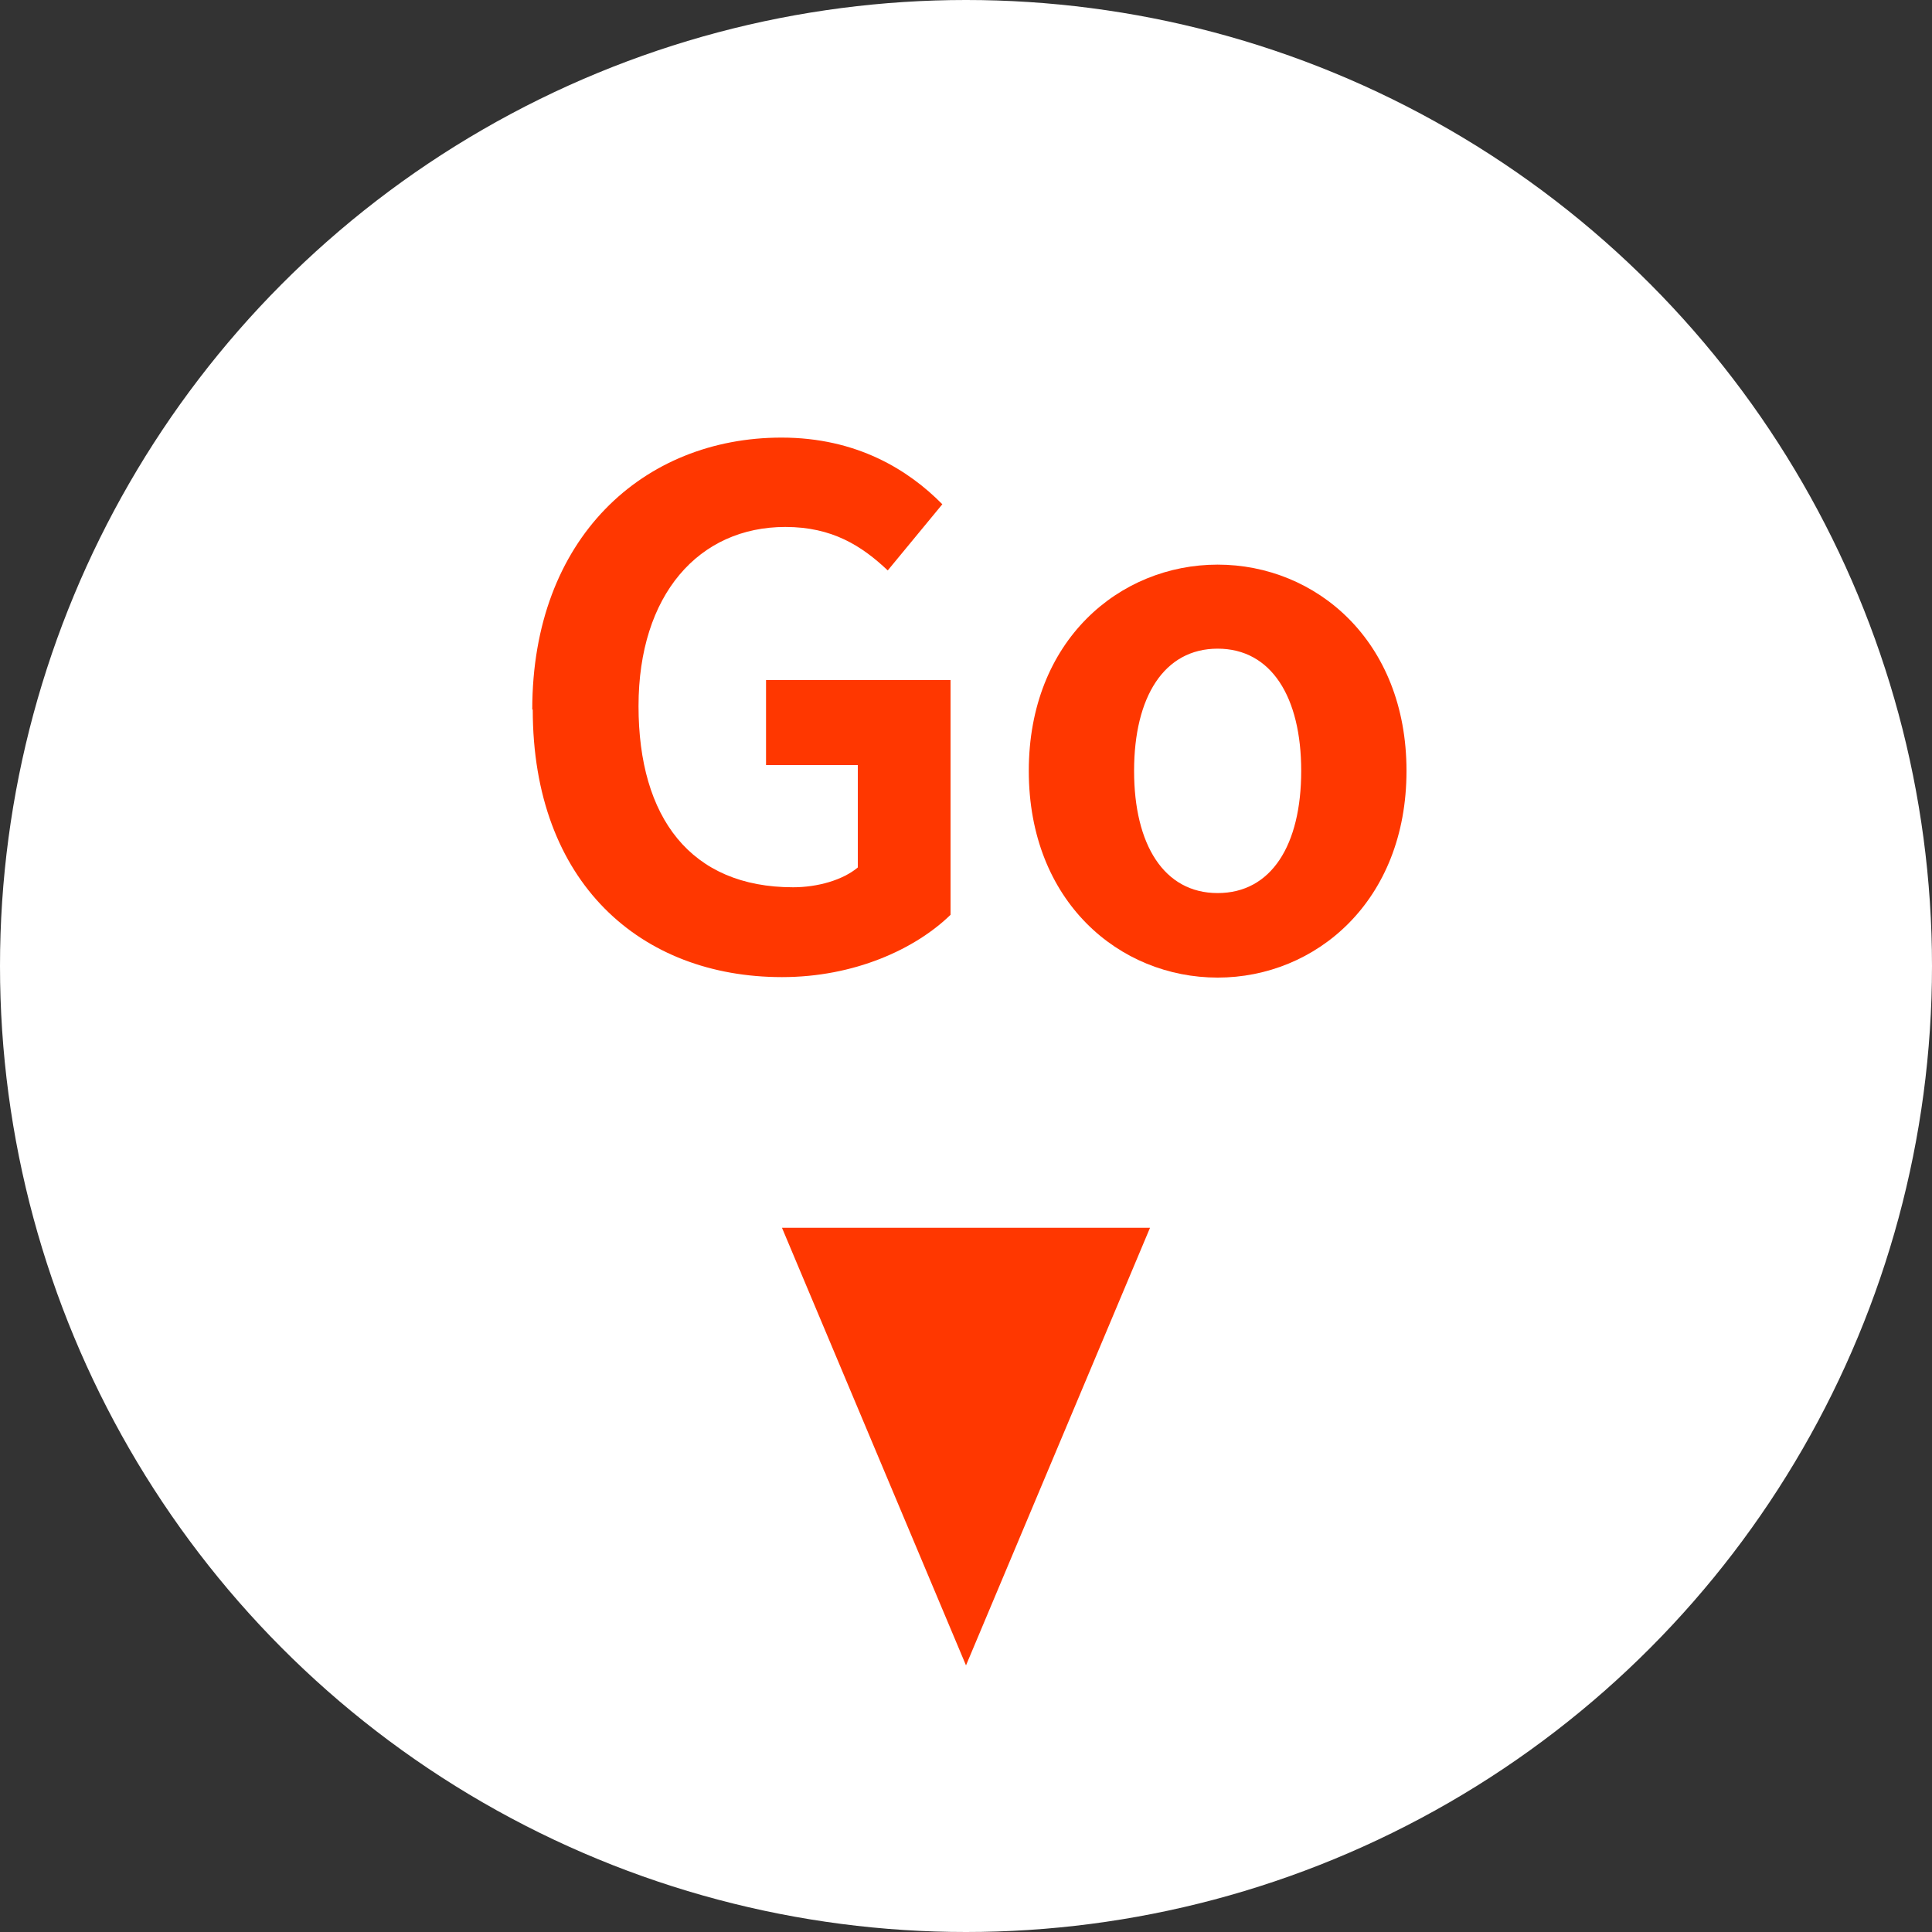
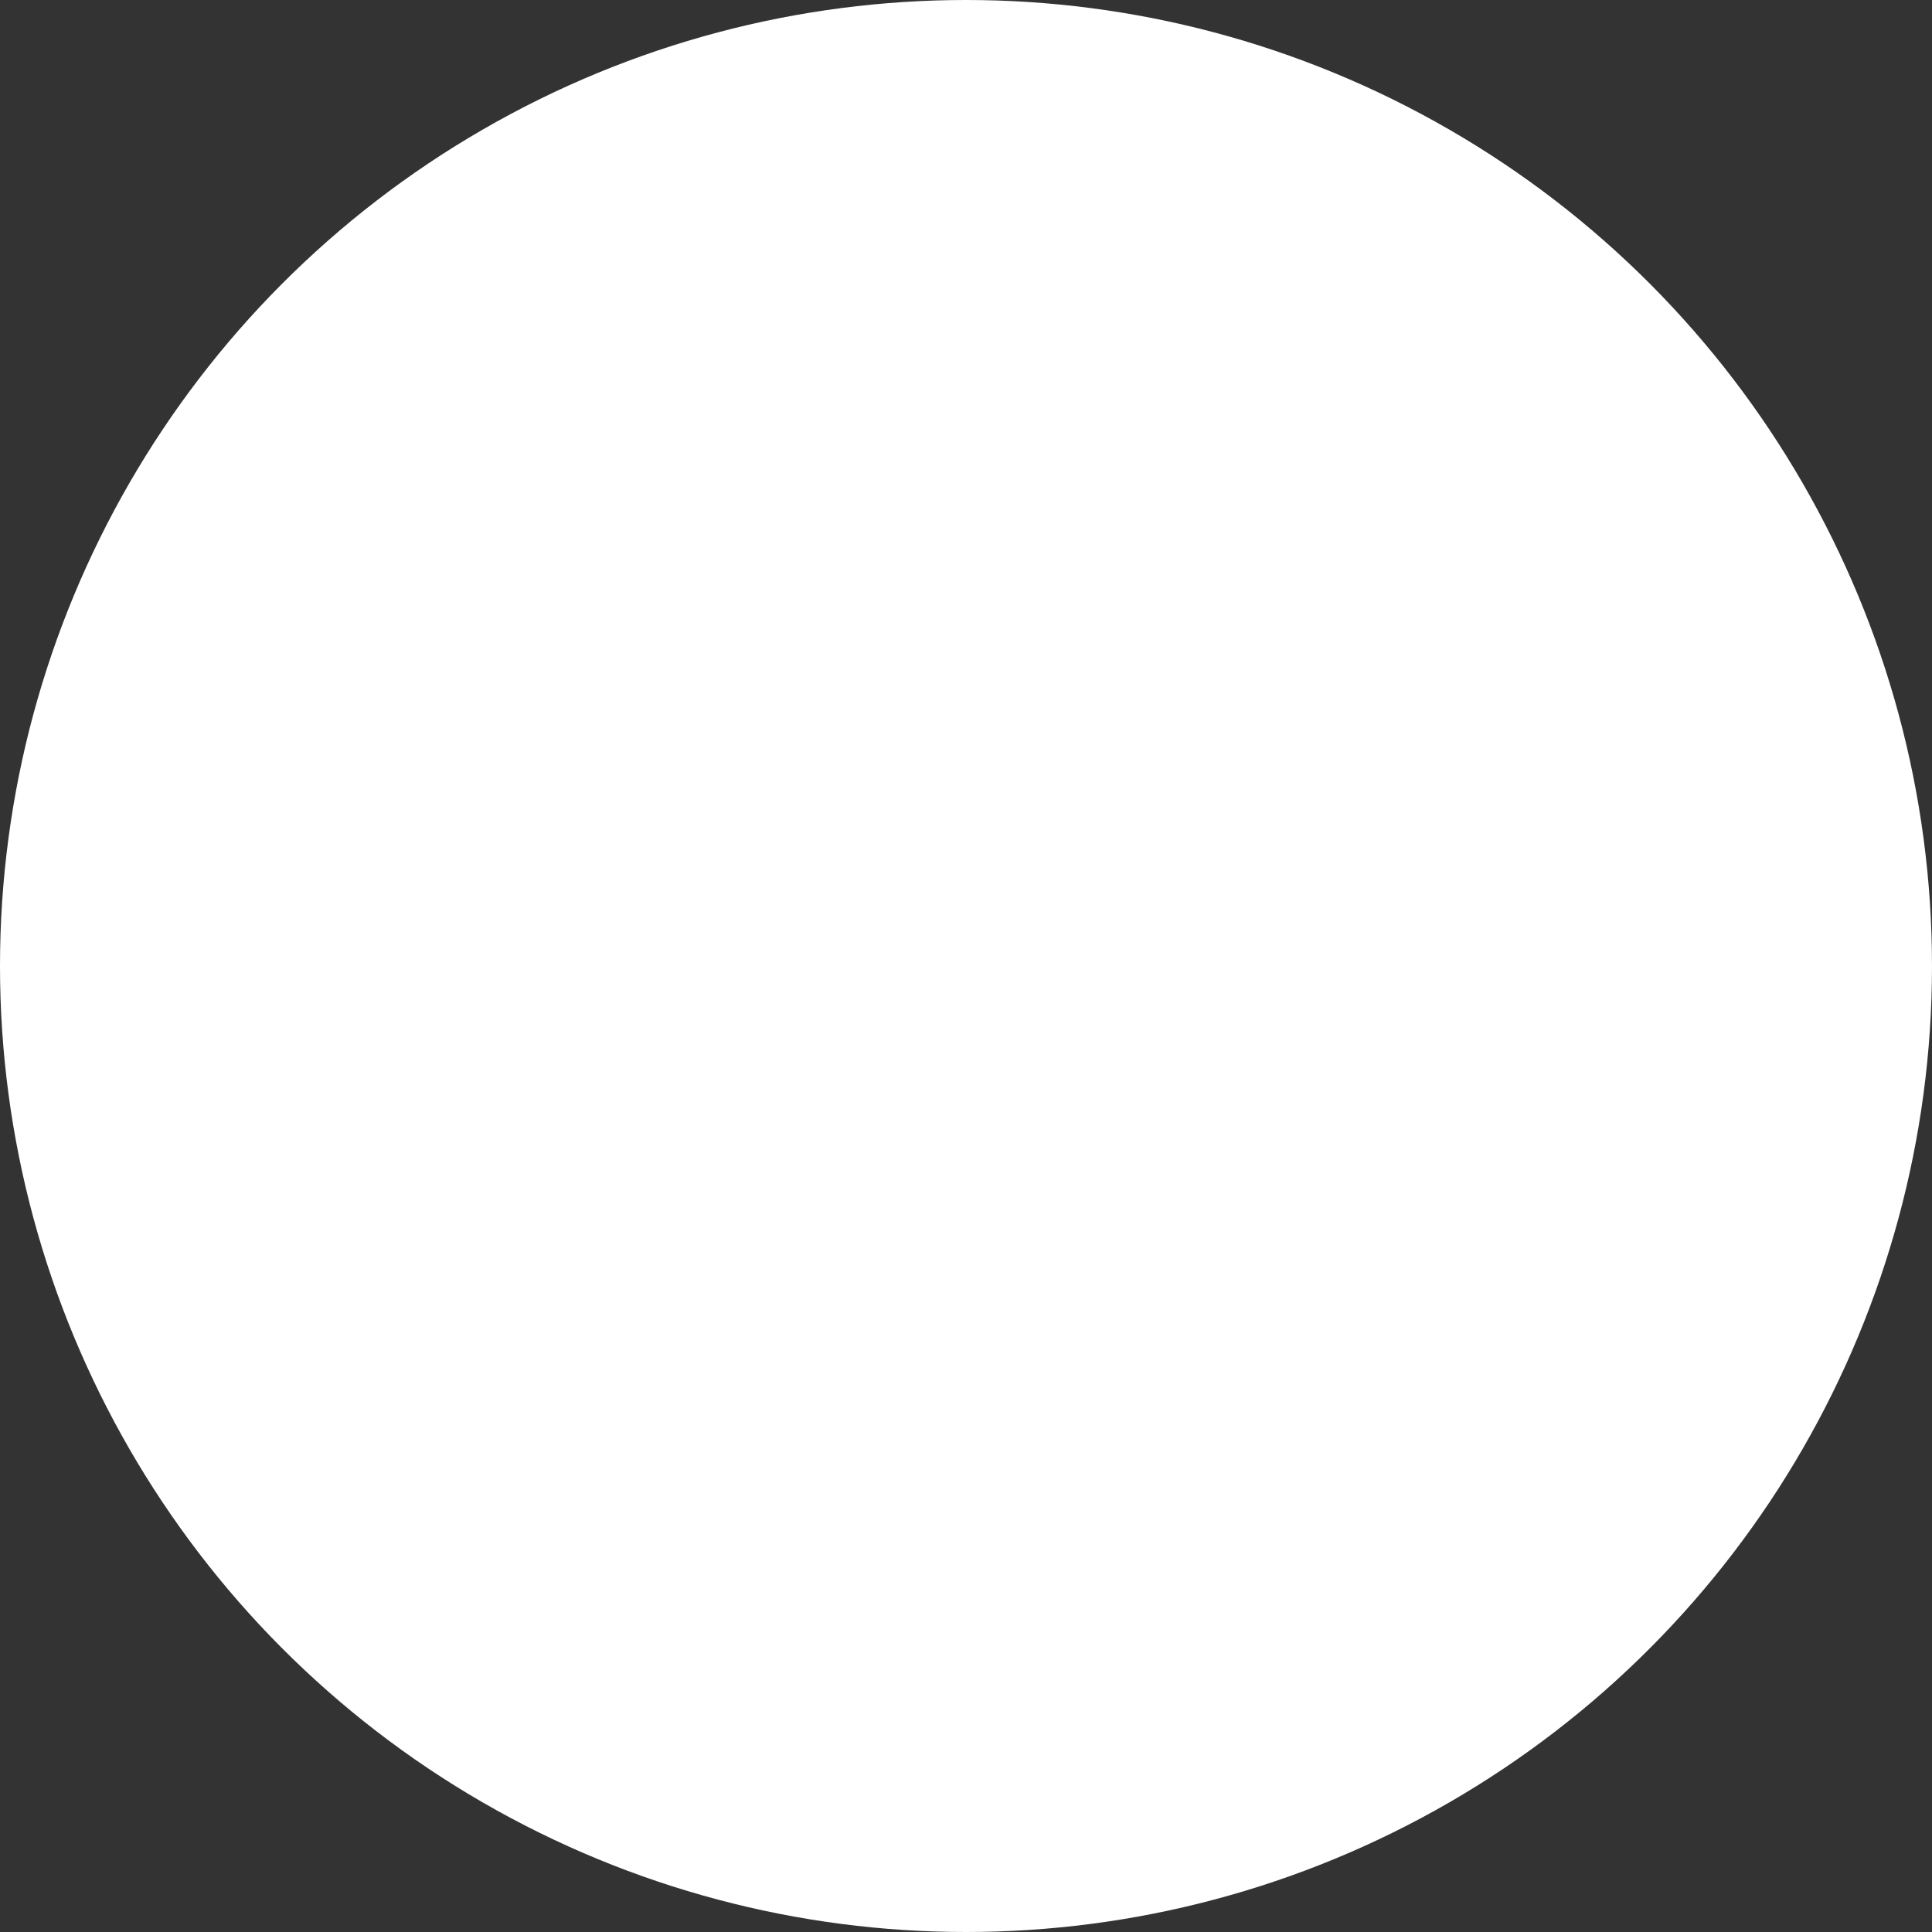
<svg xmlns="http://www.w3.org/2000/svg" id="svg" width="40" height="40" viewBox="0 0 40 40">
  <rect x="0" y="0" width="40" height="40" fill="#333333" stroke="none" />
  <defs>
    <style>.cls-1{fill:#fff;}.cls-2{fill:#ff3700;}</style>
  </defs>
  <circle class="cls-1" cx="20" cy="20" r="20" />
  <g>
-     <path class="cls-2" d="m11.02,14.69c0-3.55,2.3-5.63,5.16-5.63,1.56,0,2.63.67,3.33,1.38l-1.13,1.37c-.54-.51-1.15-.9-2.12-.9-1.79,0-3.04,1.4-3.04,3.71s1.08,3.75,3.2,3.75c.51,0,1.03-.15,1.34-.41v-2.12h-1.9v-1.76h3.82v4.86c-.73.71-1.99,1.29-3.49,1.29-2.92,0-5.16-1.95-5.16-5.54Z" />
-     <path class="cls-2" d="m21.3,15.96c0-2.7,1.88-4.27,3.91-4.27s3.91,1.57,3.91,4.27-1.88,4.28-3.91,4.28-3.91-1.57-3.91-4.28Zm5.64,0c0-1.53-.62-2.53-1.73-2.53s-1.73,1-1.73,2.53.62,2.53,1.73,2.53,1.73-.99,1.73-2.53Z" />
-   </g>
-   <polygon class="cls-2" points="20 34.48 23.81 25.42 16.19 25.42 20 34.48" />
+     </g>
</svg>